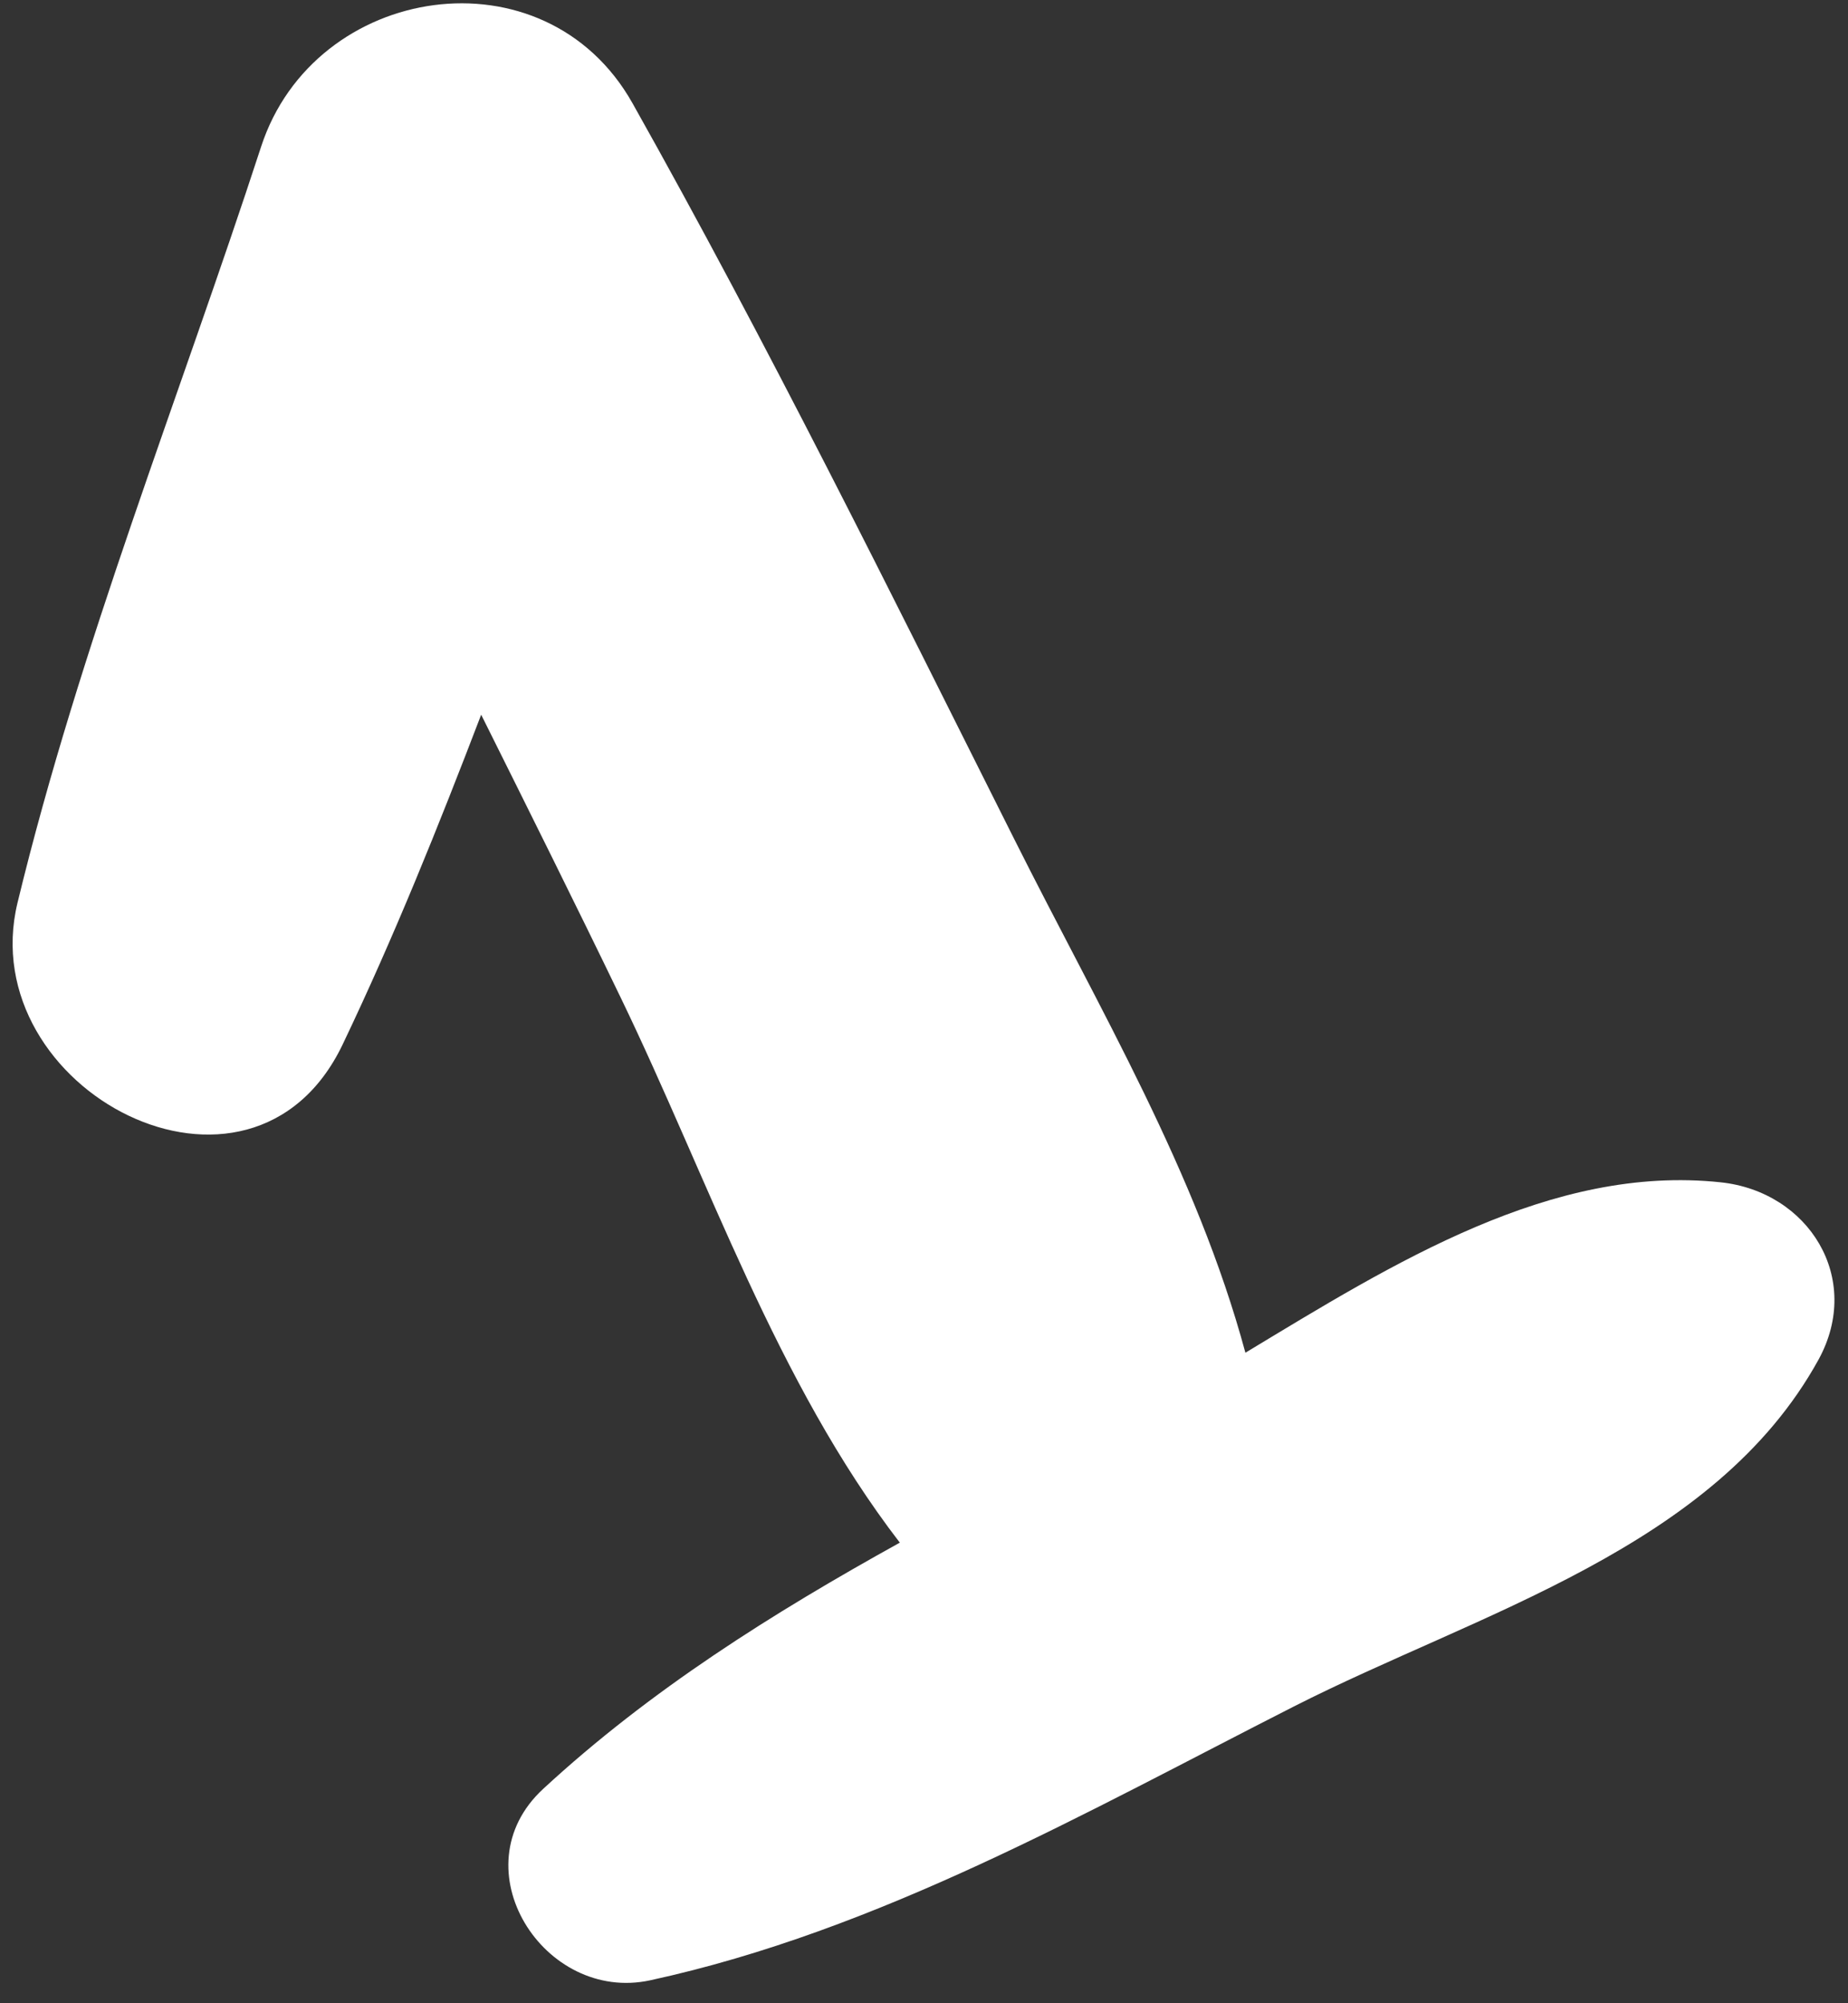
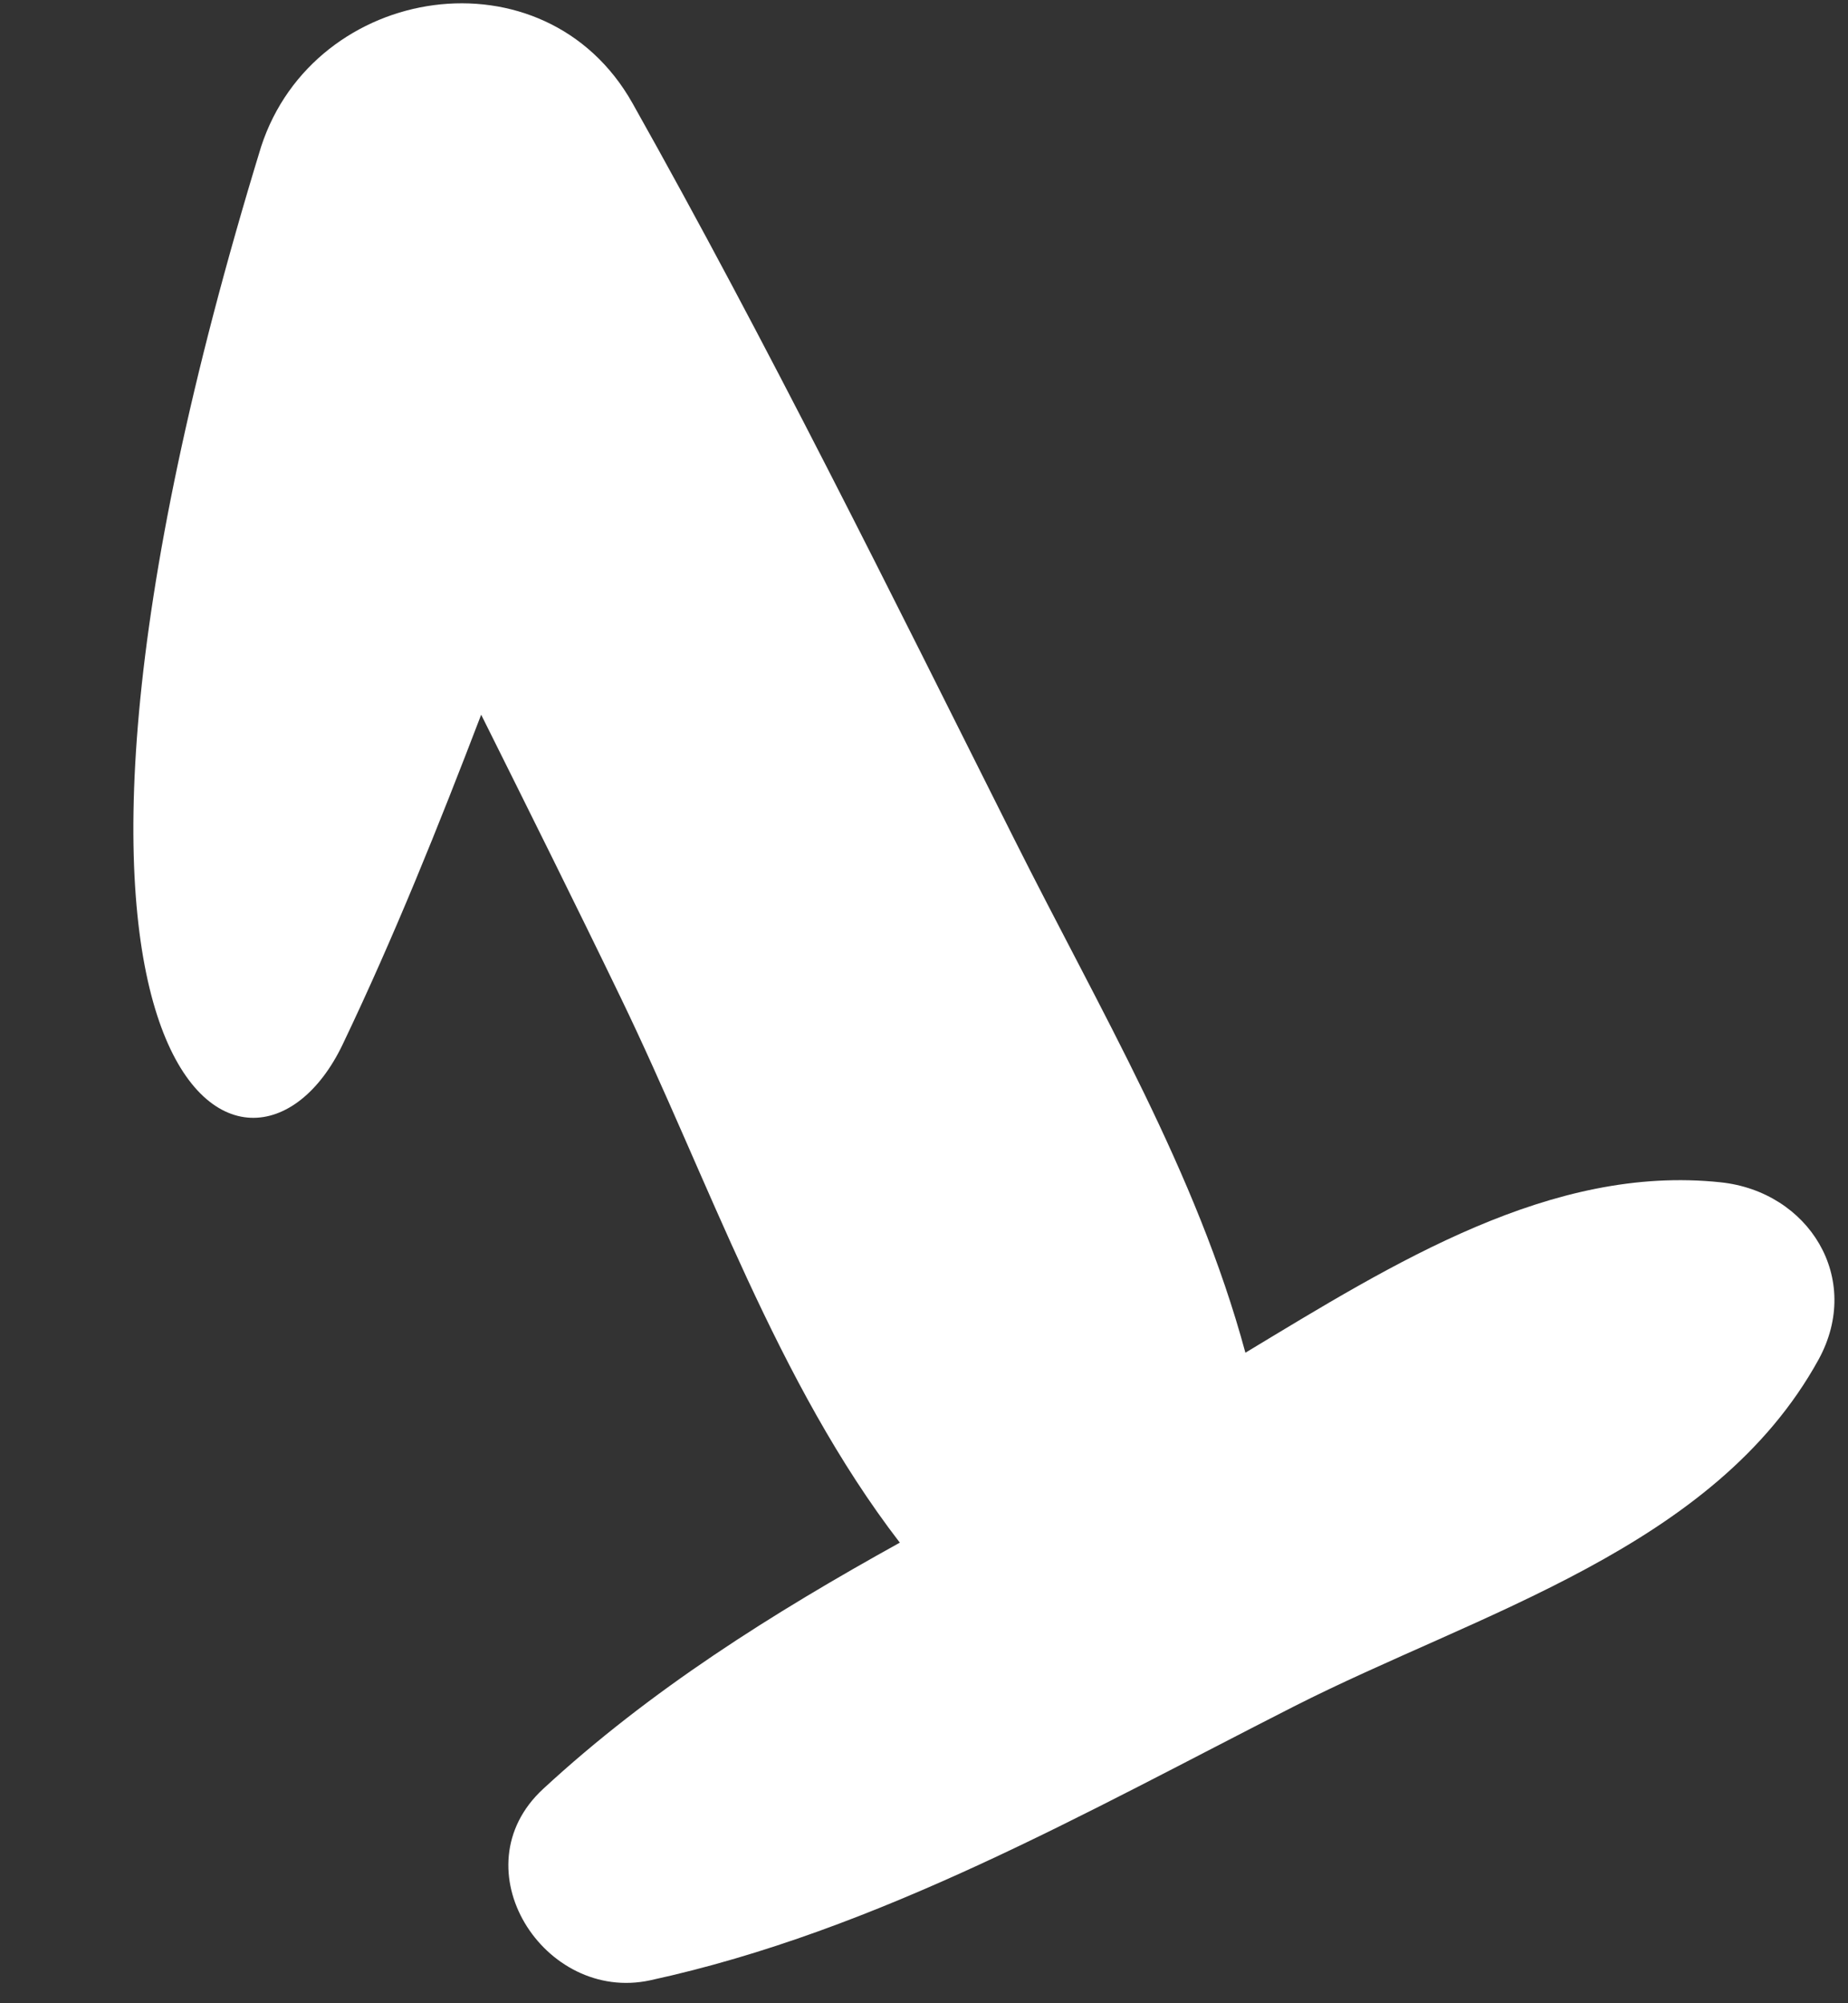
<svg xmlns="http://www.w3.org/2000/svg" width="24" height="26" viewBox="0 0 24 26" fill="none">
  <rect x="0" y="0" width="24" height="26" fill="#333333" stroke="none" />
-   <path d="M22.345 15.345C20.148 15.112 18.107 16.39 16.174 17.557C15.539 15.21 14.289 13.119 13.167 10.881C11.561 7.68 9.97 4.462 8.215 1.341C7.075 -0.685 4.083 -0.219 3.391 1.904C2.327 5.163 1.036 8.382 0.228 11.715C-0.361 14.144 3.258 16.047 4.45 13.556C5.118 12.159 5.695 10.723 6.249 9.276C6.858 10.498 7.468 11.721 8.062 12.95C9.205 15.315 10.085 17.942 11.686 20.022C10.037 20.935 8.444 21.934 7.053 23.219C5.943 24.245 7.064 26.002 8.445 25.702C11.415 25.057 14.11 23.517 16.802 22.149C19.206 20.928 22.267 20.096 23.617 17.647C24.197 16.59 23.488 15.465 22.345 15.345Z" fill="white" />
+   <path d="M22.345 15.345C20.148 15.112 18.107 16.39 16.174 17.557C15.539 15.21 14.289 13.119 13.167 10.881C11.561 7.68 9.97 4.462 8.215 1.341C7.075 -0.685 4.083 -0.219 3.391 1.904C-0.361 14.144 3.258 16.047 4.45 13.556C5.118 12.159 5.695 10.723 6.249 9.276C6.858 10.498 7.468 11.721 8.062 12.95C9.205 15.315 10.085 17.942 11.686 20.022C10.037 20.935 8.444 21.934 7.053 23.219C5.943 24.245 7.064 26.002 8.445 25.702C11.415 25.057 14.11 23.517 16.802 22.149C19.206 20.928 22.267 20.096 23.617 17.647C24.197 16.59 23.488 15.465 22.345 15.345Z" fill="white" />
</svg>